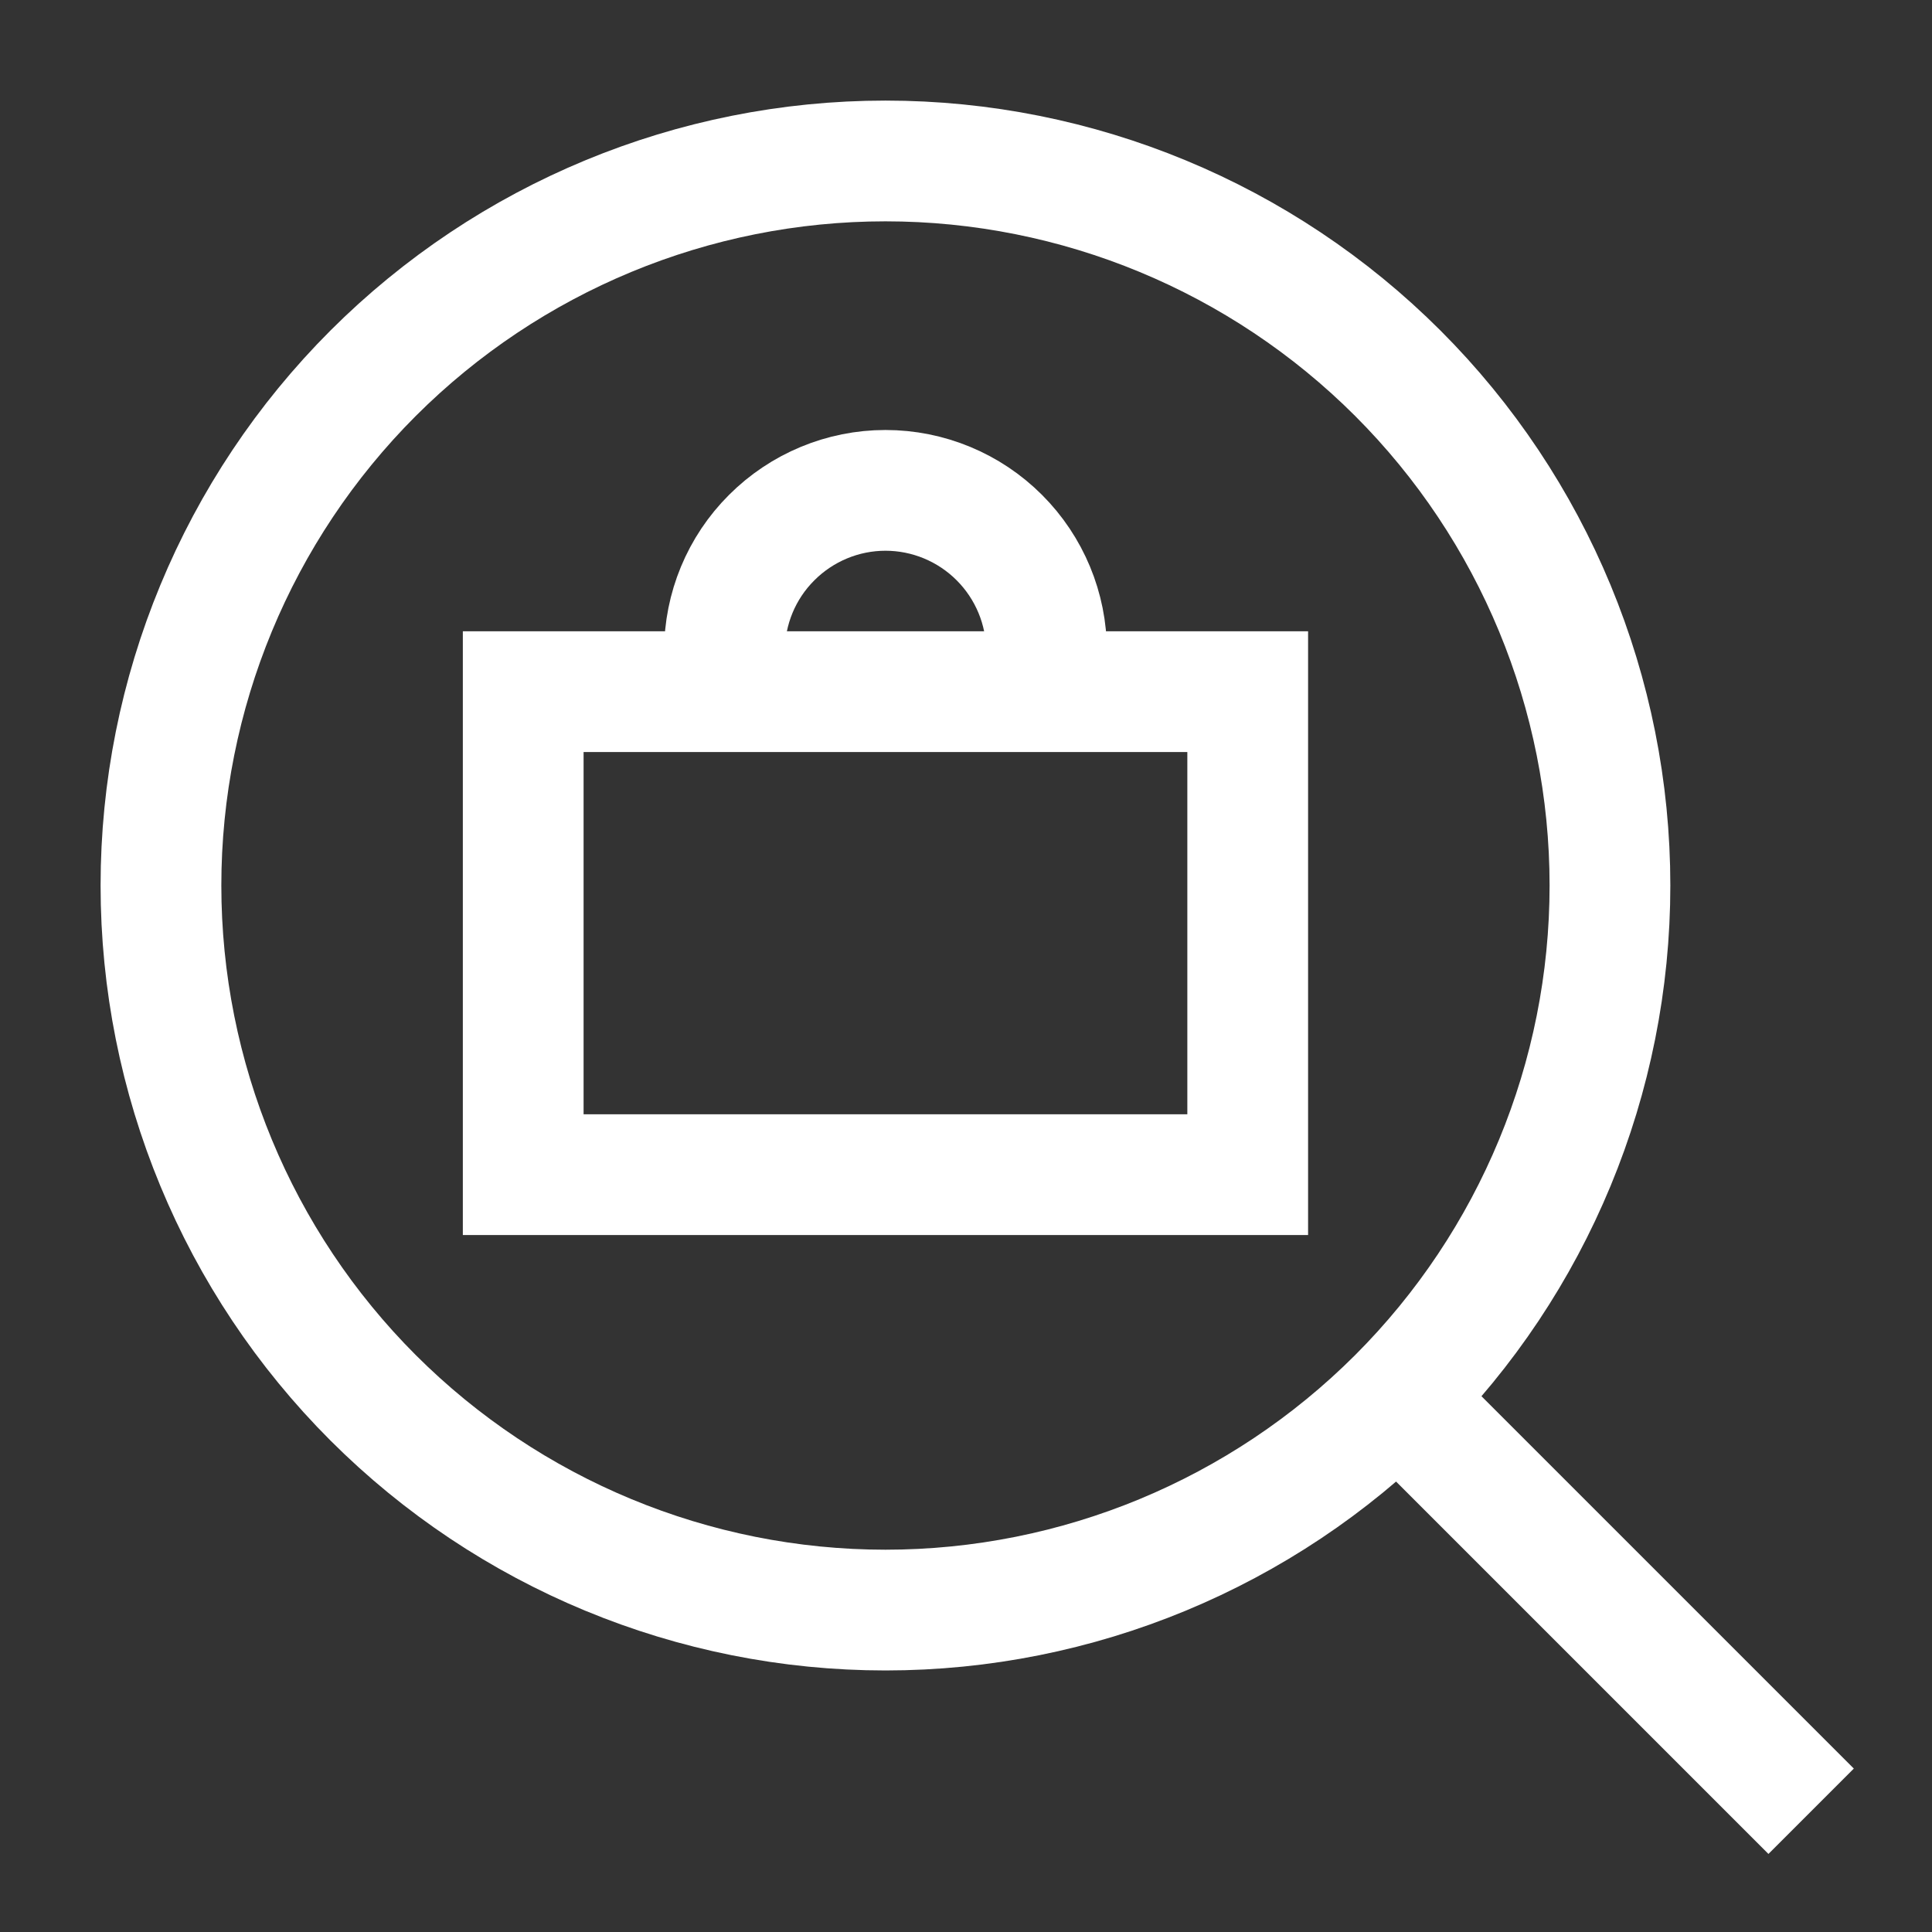
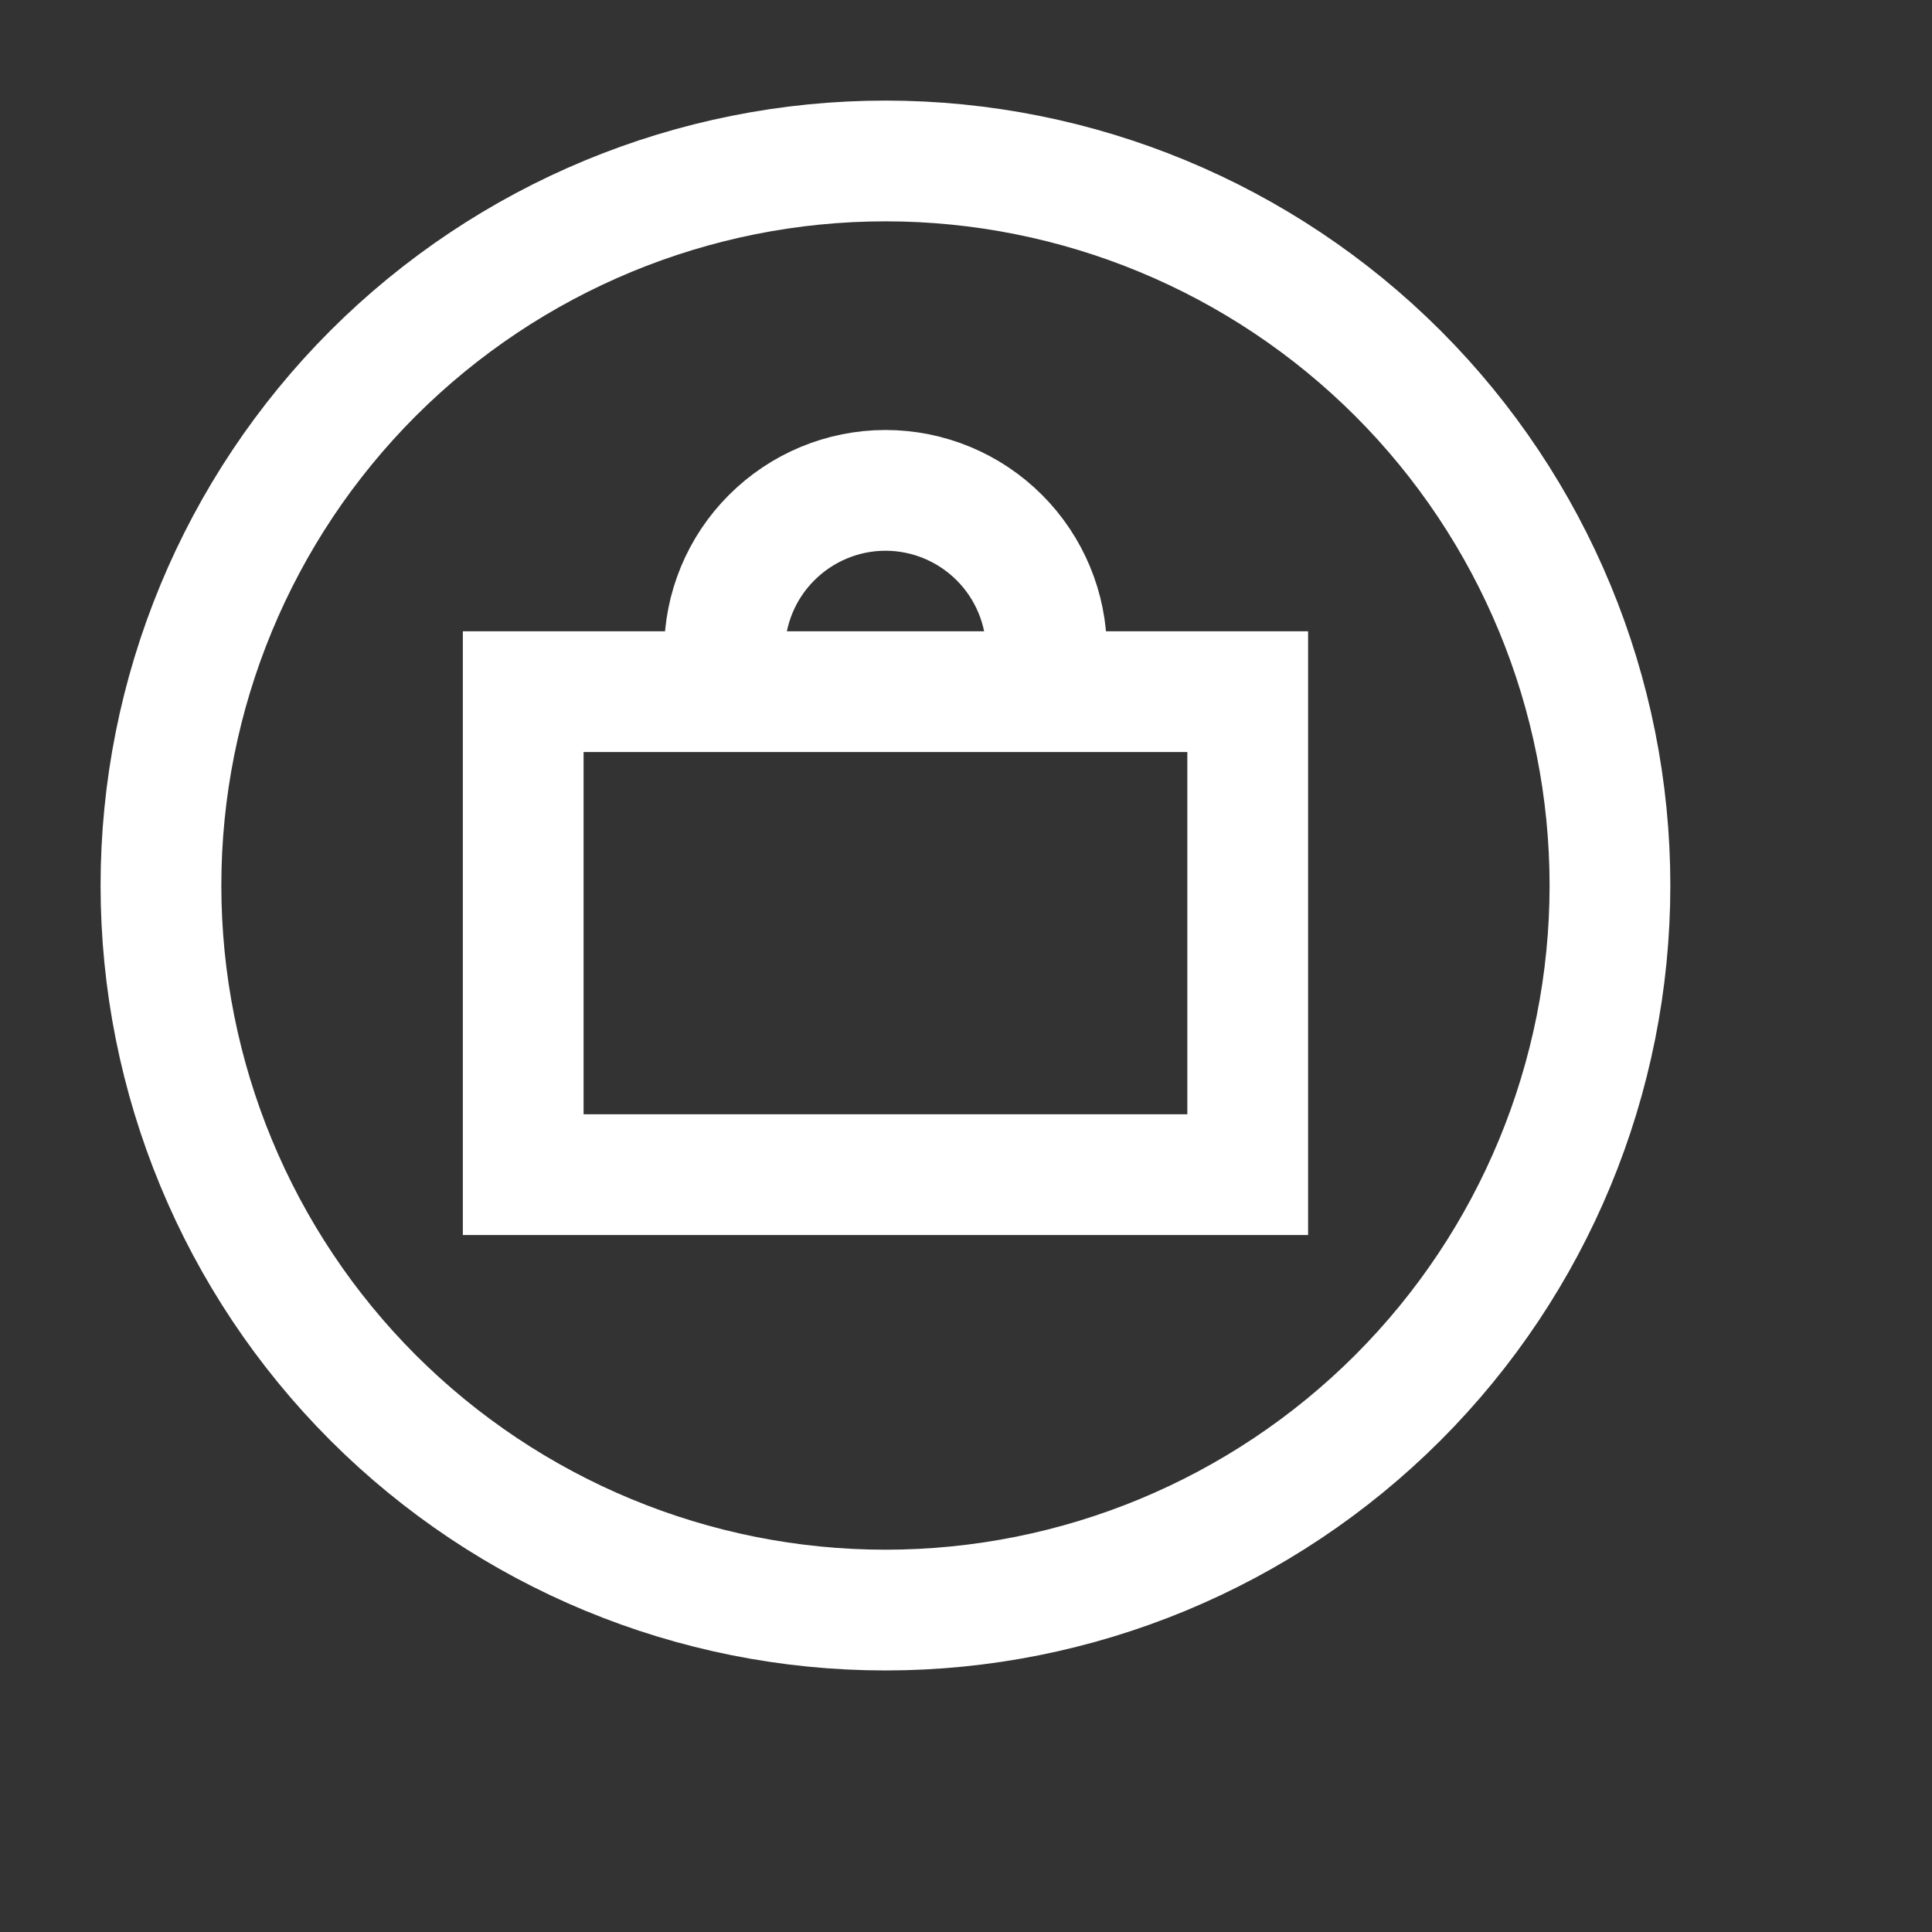
<svg xmlns="http://www.w3.org/2000/svg" width="16" height="16" viewBox="0 0 16 16" fill="none">
  <rect x="0" y="0" width="16" height="16" fill="#333333" stroke="none" />
  <g clip-path="url(#clip0_5645_2242)">
    <path d="M1.333 7.333C1.333 8.925 1.965 10.451 3.09 11.576C4.216 12.701 5.742 13.334 7.333 13.334C8.924 13.334 10.45 12.701 11.576 11.576C12.701 10.451 13.333 8.925 13.333 7.333C13.333 5.742 12.701 4.216 11.576 3.091C10.45 1.966 8.924 1.333 7.333 1.333C5.742 1.333 4.216 1.966 3.09 3.091C1.965 4.216 1.333 5.742 1.333 7.333Z" stroke="white" />
-     <path d="M11.666 11.667L14.999 15" stroke="white" />
    <path d="M4.333 5.728H10.333V9.728H4.333V5.728Z" stroke="white" />
    <path d="M8.667 5.728V5.394C8.667 5.041 8.526 4.702 8.276 4.452C8.026 4.202 7.687 4.061 7.333 4.061C6.98 4.061 6.641 4.202 6.391 4.452C6.14 4.702 6 5.041 6 5.394V5.728" stroke="white" />
  </g>
  <defs>
    <clipPath id="clip0_5645_2242">
      <rect width="16" height="16" fill="white" />
    </clipPath>
  </defs>
</svg>